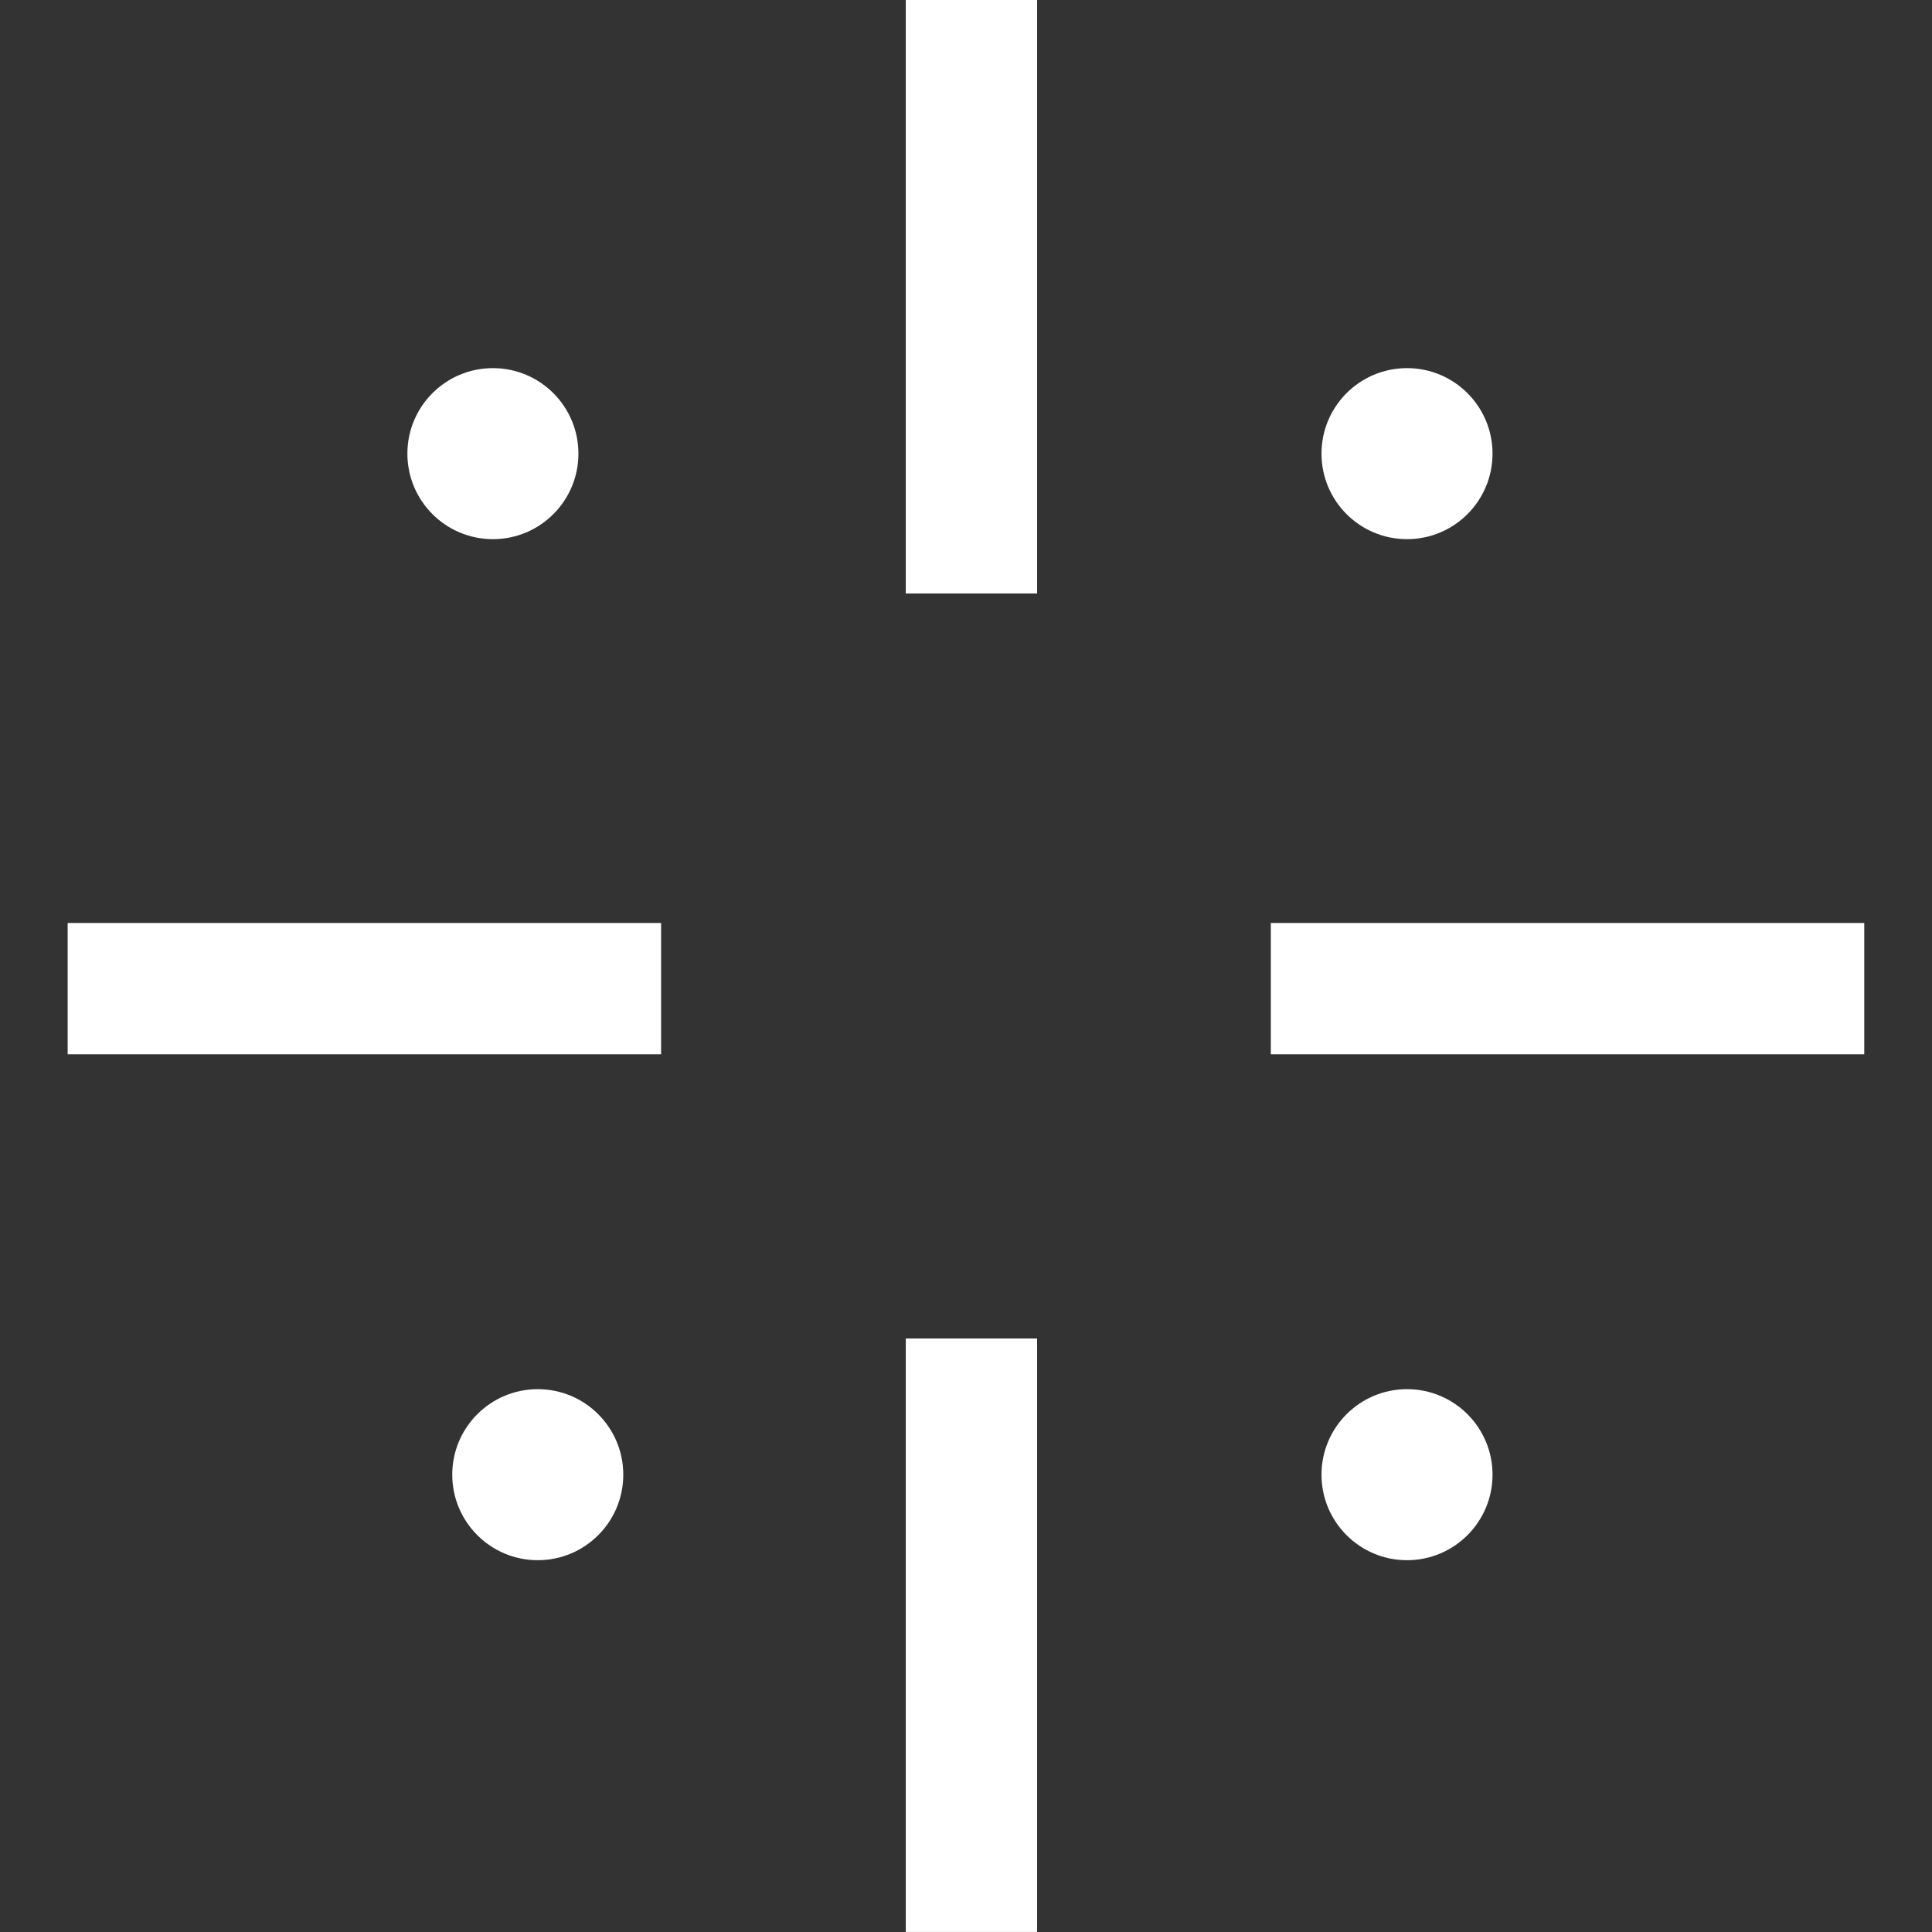
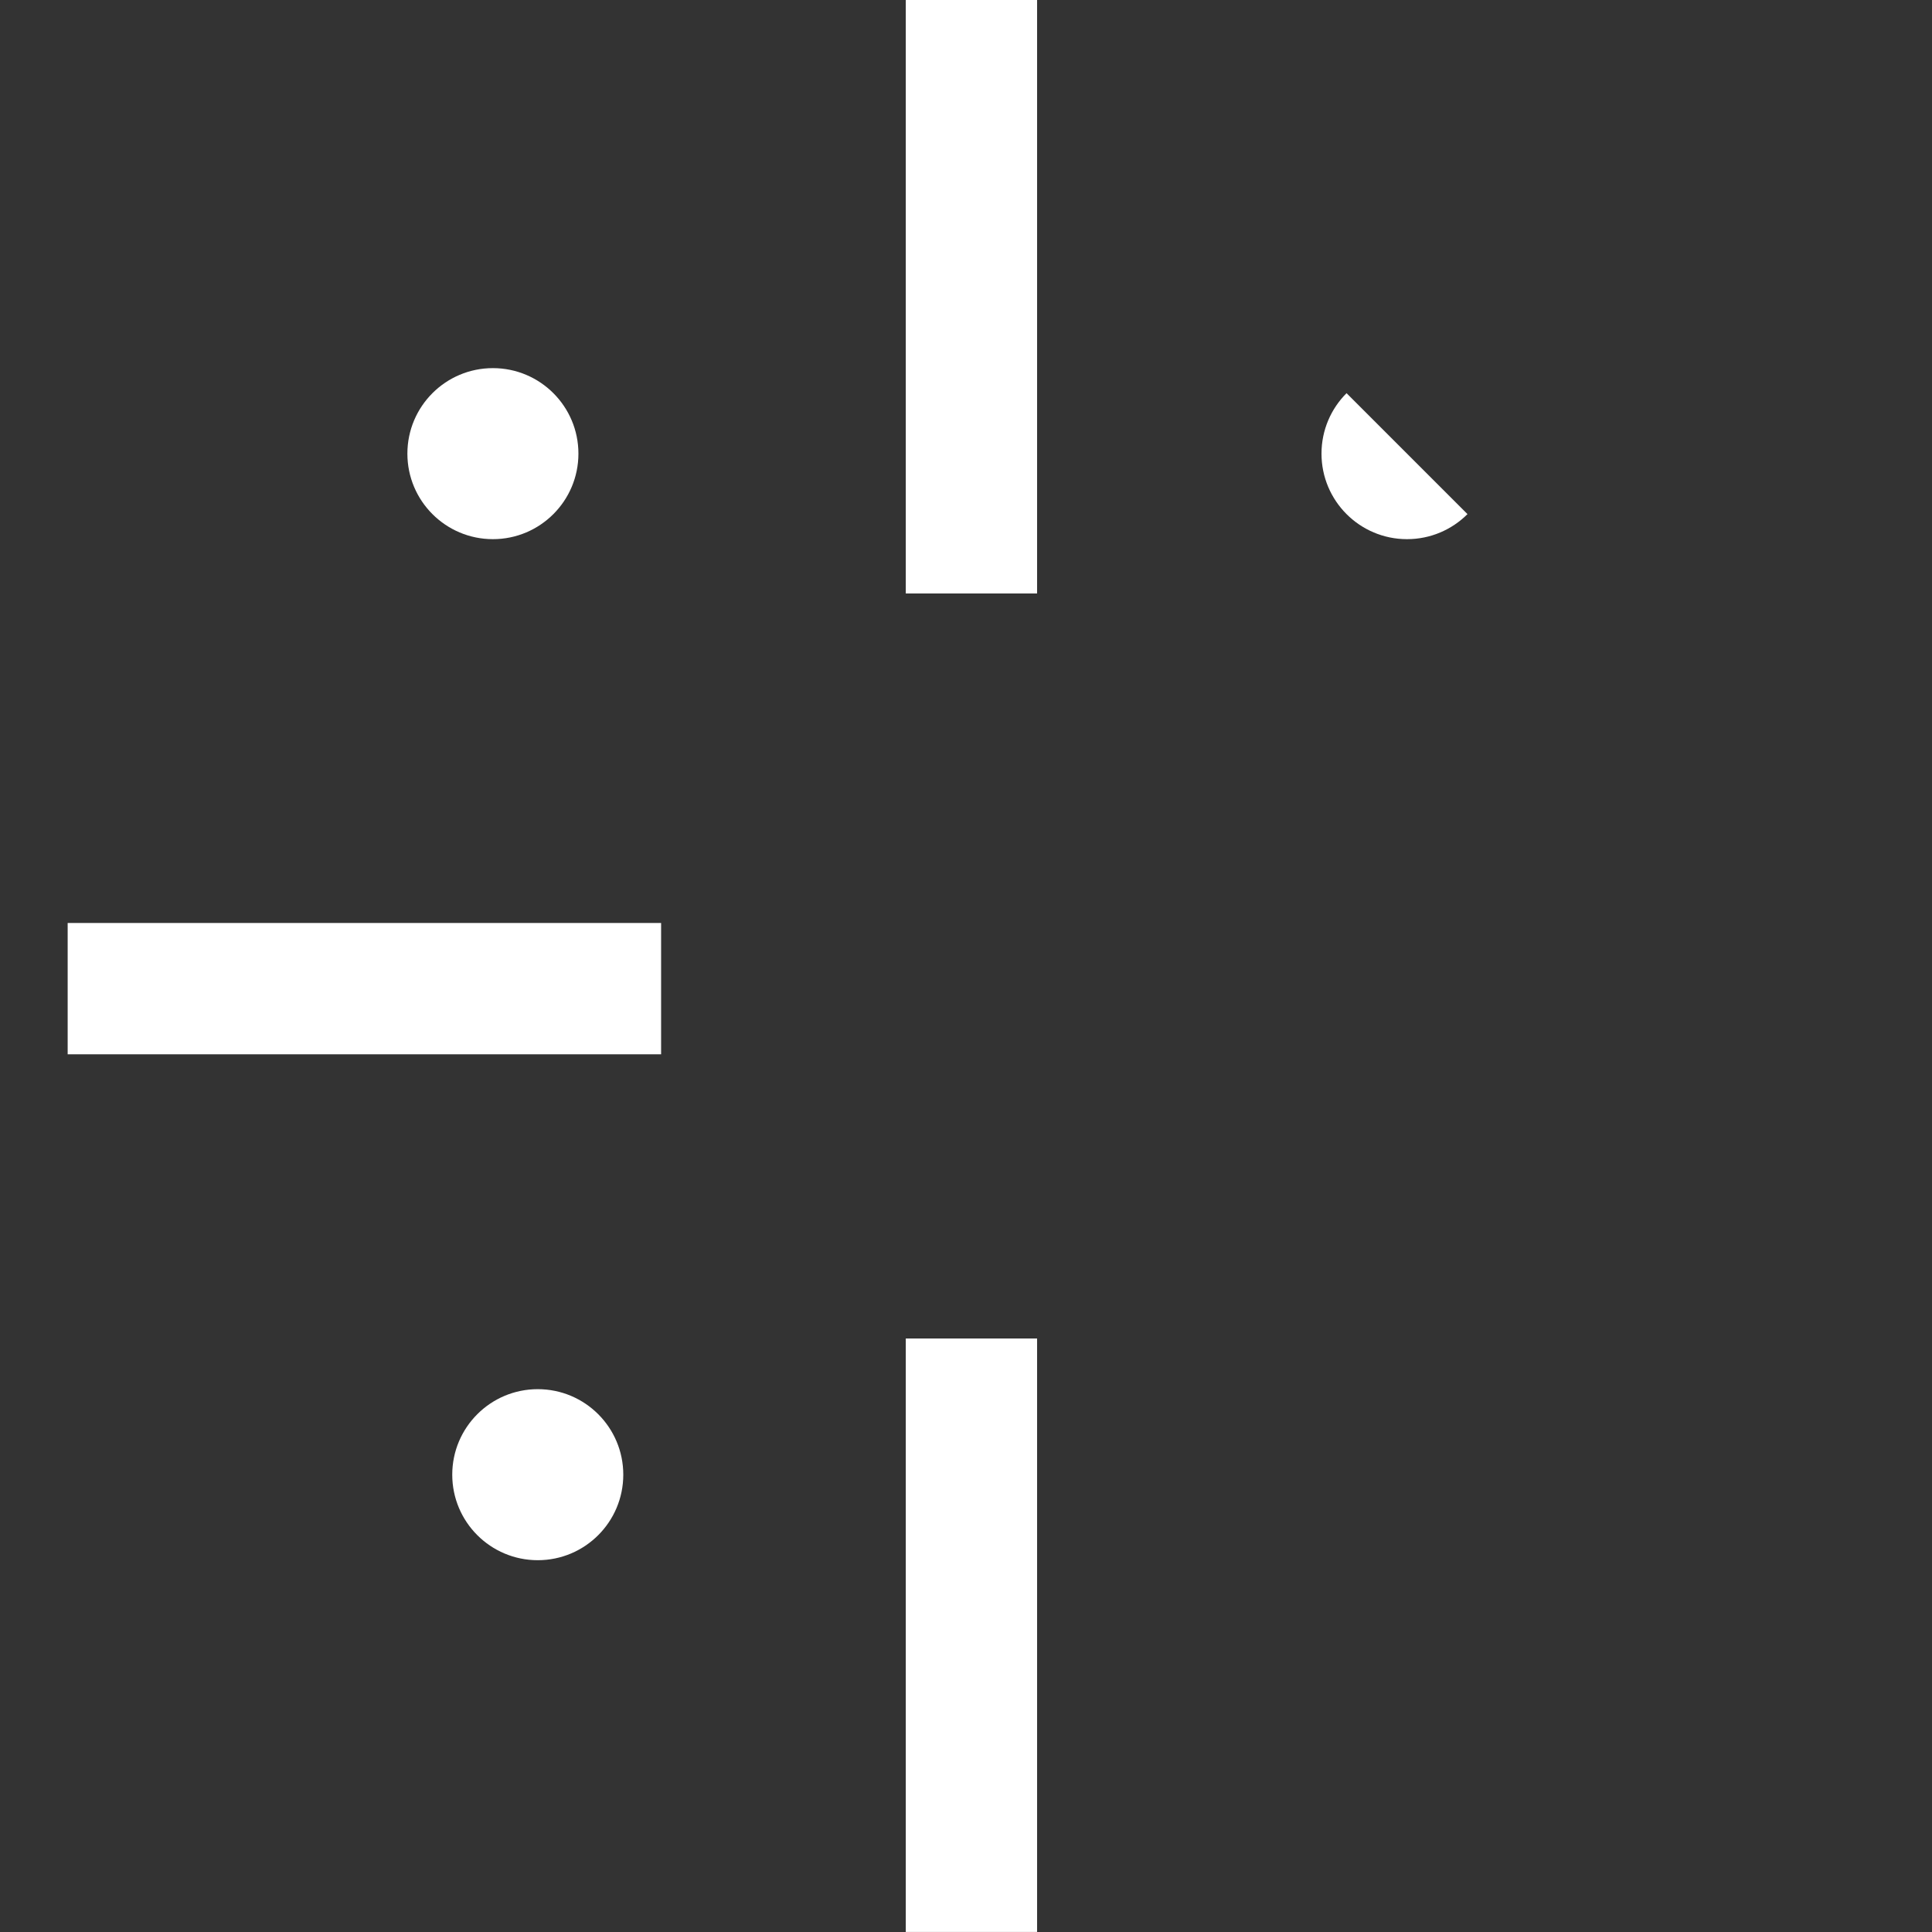
<svg xmlns="http://www.w3.org/2000/svg" width="1000" zoomAndPan="magnify" viewBox="0 0 750 750" height="1000" preserveAspectRatio="xMidYMid meet" version="1.0">
  <rect x="0" y="0" width="750" height="750" fill="#333333" stroke="none" />
  <defs>
    <clipPath id="55fd926f32">
      <path d="M 351.621 0 L 402.594 0 L 402.594 230.398 L 351.621 230.398 Z M 351.621 0 " clip-rule="nonzero" />
    </clipPath>
    <clipPath id="8f12daa145">
      <path d="M 26.266 358.297 L 256.664 358.297 L 256.664 409.27 L 26.266 409.27 Z M 26.266 358.297 " clip-rule="nonzero" />
    </clipPath>
    <clipPath id="c1976fb041">
      <path d="M 351.621 519.602 L 402.594 519.602 L 402.594 750 L 351.621 750 Z M 351.621 519.602 " clip-rule="nonzero" />
    </clipPath>
    <clipPath id="fe8f478251">
-       <path d="M 493.324 358.297 L 723.727 358.297 L 723.727 409.27 L 493.324 409.27 Z M 493.324 358.297 " clip-rule="nonzero" />
-     </clipPath>
+       </clipPath>
    <clipPath id="22eafc9f90">
      <path d="M 158.148 142.906 L 224.543 142.906 L 224.543 209.301 L 158.148 209.301 Z M 158.148 142.906 " clip-rule="nonzero" />
    </clipPath>
    <clipPath id="3d2b5930bb">
      <path d="M 191.348 142.906 C 173.012 142.906 158.148 157.77 158.148 176.102 C 158.148 194.438 173.012 209.301 191.348 209.301 C 209.68 209.301 224.543 194.438 224.543 176.102 C 224.543 157.77 209.68 142.906 191.348 142.906 Z M 191.348 142.906 " clip-rule="nonzero" />
    </clipPath>
    <clipPath id="b25f95bbb9">
      <path d="M 513.004 142.906 L 579.398 142.906 L 579.398 209.301 L 513.004 209.301 Z M 513.004 142.906 " clip-rule="nonzero" />
    </clipPath>
    <clipPath id="a053753f1c">
      <path d="M 546.199 142.906 C 527.867 142.906 513.004 157.77 513.004 176.102 C 513.004 194.438 527.867 209.301 546.199 209.301 C 564.535 209.301 579.398 194.438 579.398 176.102 C 579.398 157.77 564.535 142.906 546.199 142.906 Z M 546.199 142.906 " clip-rule="nonzero" />
    </clipPath>
    <clipPath id="ddb3477b2f">
-       <path d="M 513.004 539.273 L 579.398 539.273 L 579.398 605.668 L 513.004 605.668 Z M 513.004 539.273 " clip-rule="nonzero" />
-     </clipPath>
+       </clipPath>
    <clipPath id="bbbb5298c9">
      <path d="M 546.199 539.273 C 527.867 539.273 513.004 554.137 513.004 572.469 C 513.004 590.805 527.867 605.668 546.199 605.668 C 564.535 605.668 579.398 590.805 579.398 572.469 C 579.398 554.137 564.535 539.273 546.199 539.273 Z M 546.199 539.273 " clip-rule="nonzero" />
    </clipPath>
    <clipPath id="6429caf9aa">
      <path d="M 175.562 539.273 L 241.957 539.273 L 241.957 605.668 L 175.562 605.668 Z M 175.562 539.273 " clip-rule="nonzero" />
    </clipPath>
    <clipPath id="5c6105c742">
      <path d="M 208.762 539.273 C 190.426 539.273 175.562 554.137 175.562 572.469 C 175.562 590.805 190.426 605.668 208.762 605.668 C 227.094 605.668 241.957 590.805 241.957 572.469 C 241.957 554.137 227.094 539.273 208.762 539.273 Z M 208.762 539.273 " clip-rule="nonzero" />
    </clipPath>
  </defs>
  <g clip-path="url(#55fd926f32)">
    <path fill="#ffffff" d="M 351.621 0 L 402.594 0 L 402.594 230.375 L 351.621 230.375 Z M 351.621 0 " fill-opacity="1" fill-rule="nonzero" />
  </g>
  <g clip-path="url(#8f12daa145)">
    <path fill="#ffffff" d="M 26.266 409.27 L 26.266 358.297 L 256.641 358.297 L 256.641 409.27 Z M 26.266 409.27 " fill-opacity="1" fill-rule="nonzero" />
  </g>
  <g clip-path="url(#c1976fb041)">
    <path fill="#ffffff" d="M 351.621 519.602 L 402.594 519.602 L 402.594 749.977 L 351.621 749.977 Z M 351.621 519.602 " fill-opacity="1" fill-rule="nonzero" />
  </g>
  <g clip-path="url(#fe8f478251)">
    <path fill="#ffffff" d="M 493.324 409.27 L 493.324 358.297 L 723.699 358.297 L 723.699 409.27 Z M 493.324 409.27 " fill-opacity="1" fill-rule="nonzero" />
  </g>
  <g clip-path="url(#22eafc9f90)">
    <g clip-path="url(#3d2b5930bb)">
      <path fill="#ffffff" d="M 158.148 142.906 L 224.543 142.906 L 224.543 209.301 L 158.148 209.301 Z M 158.148 142.906 " fill-opacity="1" fill-rule="nonzero" />
    </g>
  </g>
  <g clip-path="url(#b25f95bbb9)">
    <g clip-path="url(#a053753f1c)">
-       <path fill="#ffffff" d="M 513.004 142.906 L 579.398 142.906 L 579.398 209.301 L 513.004 209.301 Z M 513.004 142.906 " fill-opacity="1" fill-rule="nonzero" />
+       <path fill="#ffffff" d="M 513.004 142.906 L 579.398 209.301 L 513.004 209.301 Z M 513.004 142.906 " fill-opacity="1" fill-rule="nonzero" />
    </g>
  </g>
  <g clip-path="url(#ddb3477b2f)">
    <g clip-path="url(#bbbb5298c9)">
      <path fill="#ffffff" d="M 513.004 539.273 L 579.398 539.273 L 579.398 605.668 L 513.004 605.668 Z M 513.004 539.273 " fill-opacity="1" fill-rule="nonzero" />
    </g>
  </g>
  <g clip-path="url(#6429caf9aa)">
    <g clip-path="url(#5c6105c742)">
      <path fill="#ffffff" d="M 175.562 539.273 L 241.957 539.273 L 241.957 605.668 L 175.562 605.668 Z M 175.562 539.273 " fill-opacity="1" fill-rule="nonzero" />
    </g>
  </g>
</svg>